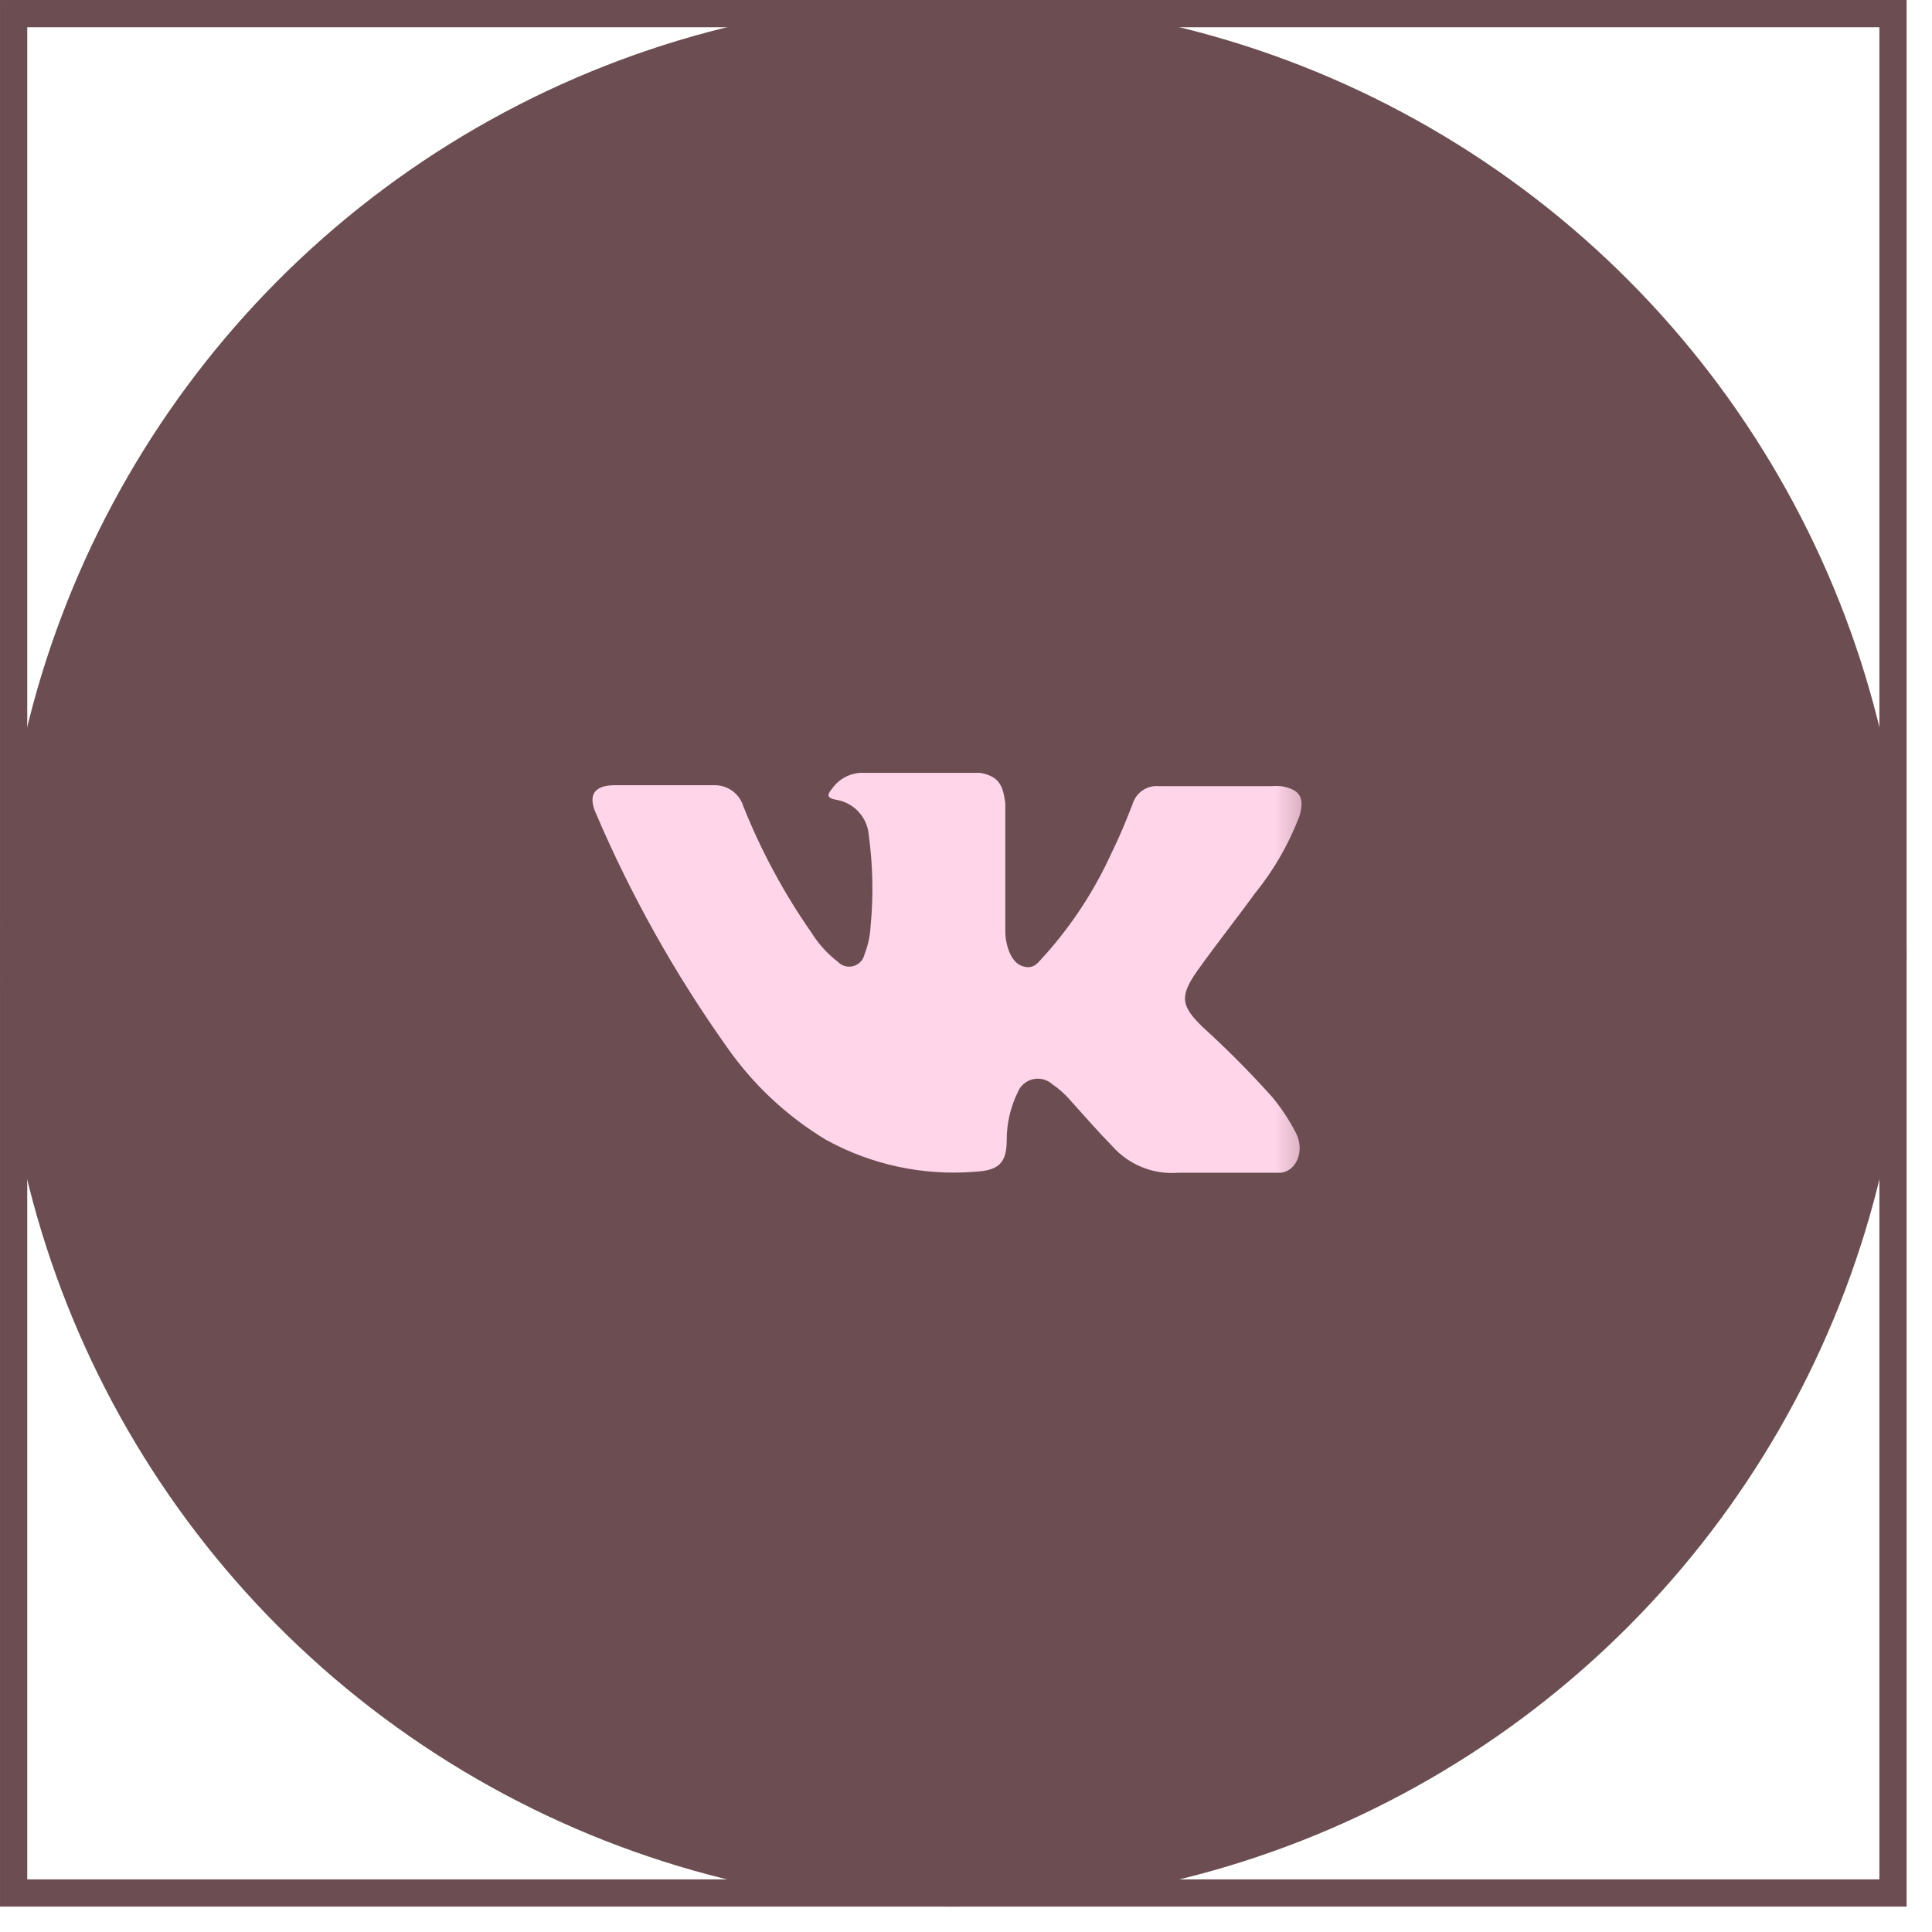
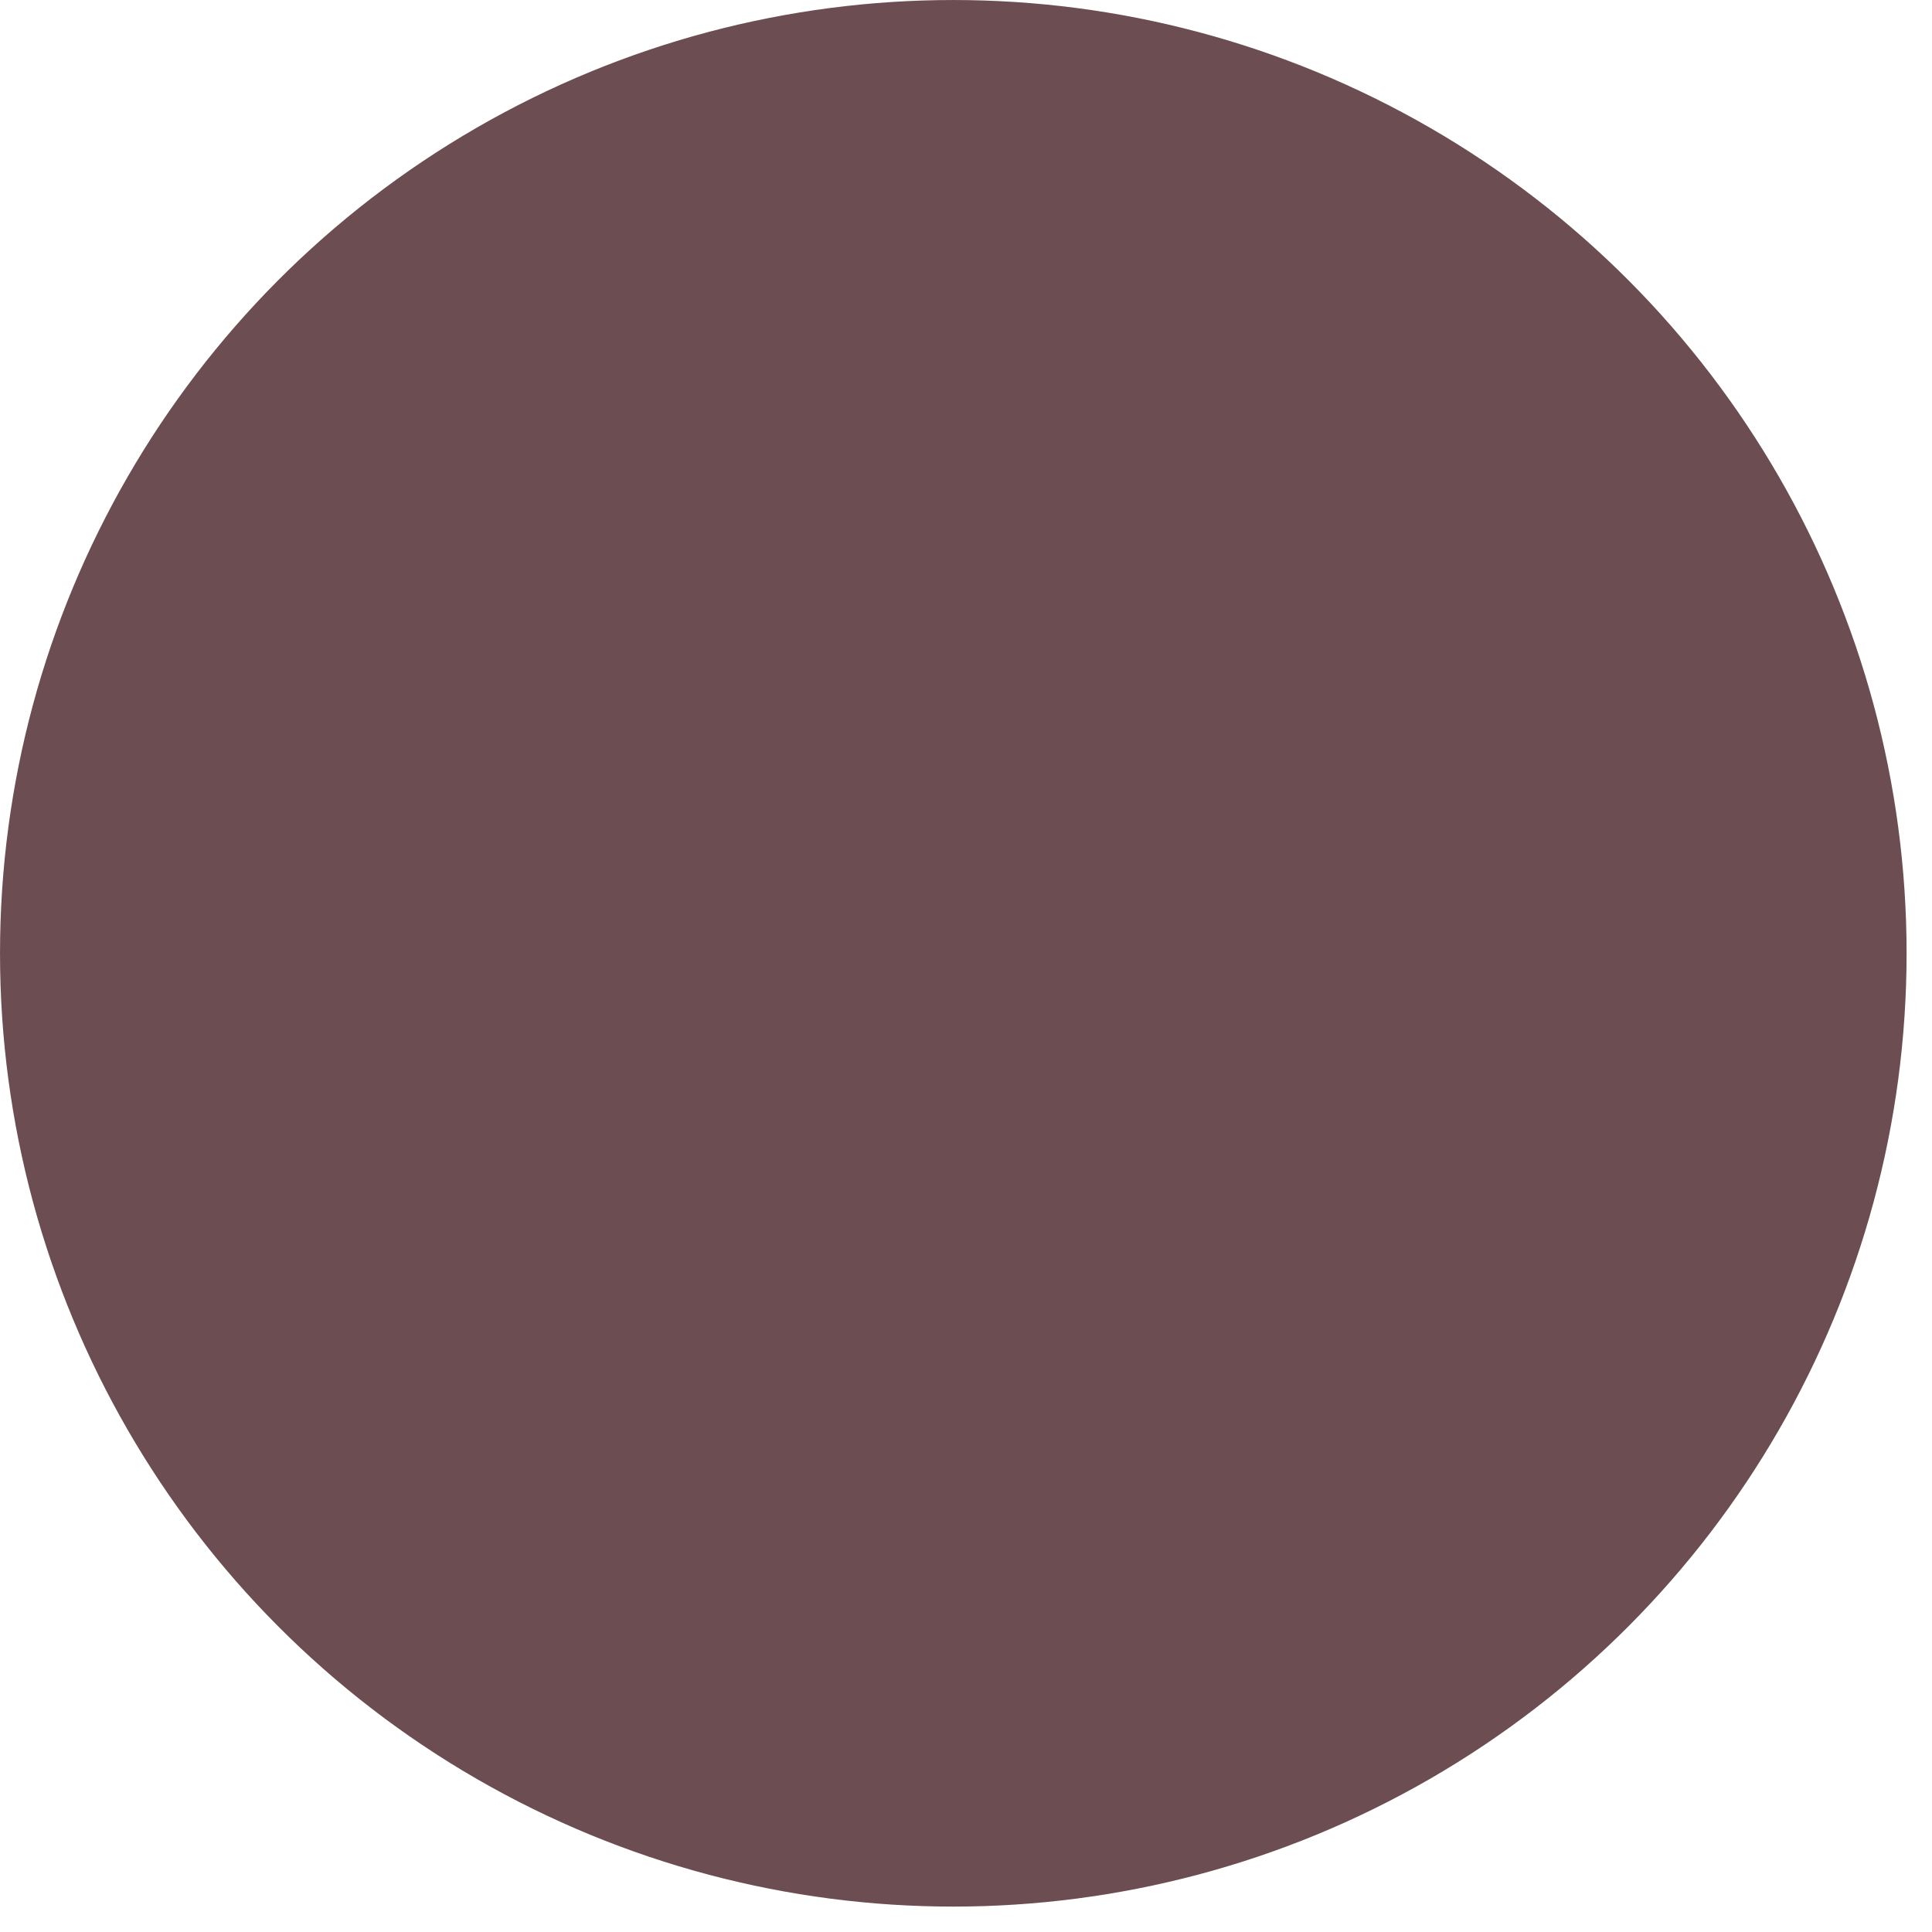
<svg xmlns="http://www.w3.org/2000/svg" width="75" height="75" viewBox="0 0 75 75" fill="none">
-   <rect x="0.529" y="0.529" width="72.957" height="72.957" stroke="#6C4D51" stroke-width="1.057" />
  <circle cx="37.007" cy="37.007" r="36.478" fill="#6C4D51" stroke="#6C4D51" stroke-width="1.057" />
  <mask id="mask0_722_85" style="mask-type:alpha" maskUnits="userSpaceOnUse" x="16" y="20" width="35" height="36">
-     <rect x="16" y="20.468" width="34.741" height="34.741" fill="#D9D9D9" />
-   </mask>
+     </mask>
  <g mask="url(#mask0_722_85)">
-     <path d="M46.687 39.869C47.632 40.726 48.531 41.632 49.383 42.582C49.74 43.012 50.05 43.48 50.306 43.976C50.675 44.696 50.306 45.49 49.696 45.527H45.727C45.249 45.563 44.77 45.488 44.326 45.307C43.882 45.126 43.486 44.844 43.17 44.484C42.616 43.921 42.099 43.321 41.564 42.73C41.353 42.484 41.111 42.267 40.844 42.084C40.743 41.995 40.621 41.931 40.49 41.898C40.359 41.866 40.222 41.865 40.091 41.897C39.959 41.928 39.837 41.992 39.736 42.08C39.634 42.169 39.555 42.281 39.506 42.407C39.225 42.982 39.08 43.614 39.081 44.253C39.081 45.176 38.749 45.444 37.807 45.49C35.817 45.644 33.825 45.214 32.075 44.253C30.549 43.335 29.234 42.105 28.216 40.644C26.206 37.815 24.504 34.779 23.14 31.589C22.816 30.878 23.056 30.49 23.841 30.481C25.152 30.481 26.453 30.481 27.764 30.481C28.008 30.484 28.245 30.564 28.441 30.71C28.637 30.856 28.781 31.06 28.853 31.293C29.547 33.033 30.439 34.687 31.512 36.222C31.778 36.649 32.119 37.024 32.518 37.33C32.594 37.412 32.691 37.472 32.798 37.502C32.905 37.533 33.019 37.534 33.126 37.504C33.234 37.474 33.331 37.416 33.408 37.335C33.485 37.254 33.538 37.153 33.561 37.044C33.692 36.714 33.77 36.365 33.792 36.01C33.909 34.818 33.888 33.616 33.727 32.429C33.702 32.087 33.561 31.763 33.328 31.512C33.095 31.26 32.783 31.095 32.444 31.044C32.066 30.97 32.121 30.832 32.306 30.61C32.444 30.415 32.628 30.256 32.842 30.15C33.057 30.044 33.294 29.992 33.533 30.001H38.056C38.767 30.139 38.933 30.462 39.026 31.182V36.213C39.026 36.49 39.164 37.312 39.663 37.496C40.161 37.681 40.327 37.312 40.586 37.053C41.629 35.881 42.491 34.558 43.142 33.13C43.447 32.512 43.715 31.866 43.964 31.219C44.027 31.002 44.164 30.813 44.351 30.685C44.538 30.557 44.763 30.498 44.989 30.518H49.346C49.475 30.507 49.604 30.507 49.733 30.518C50.472 30.647 50.656 30.961 50.444 31.681C50.031 32.771 49.445 33.787 48.709 34.69C47.98 35.696 47.204 36.666 46.484 37.681C45.764 38.696 45.866 39.066 46.687 39.869Z" fill="#FFD5E9" />
-   </g>
+     </g>
</svg>